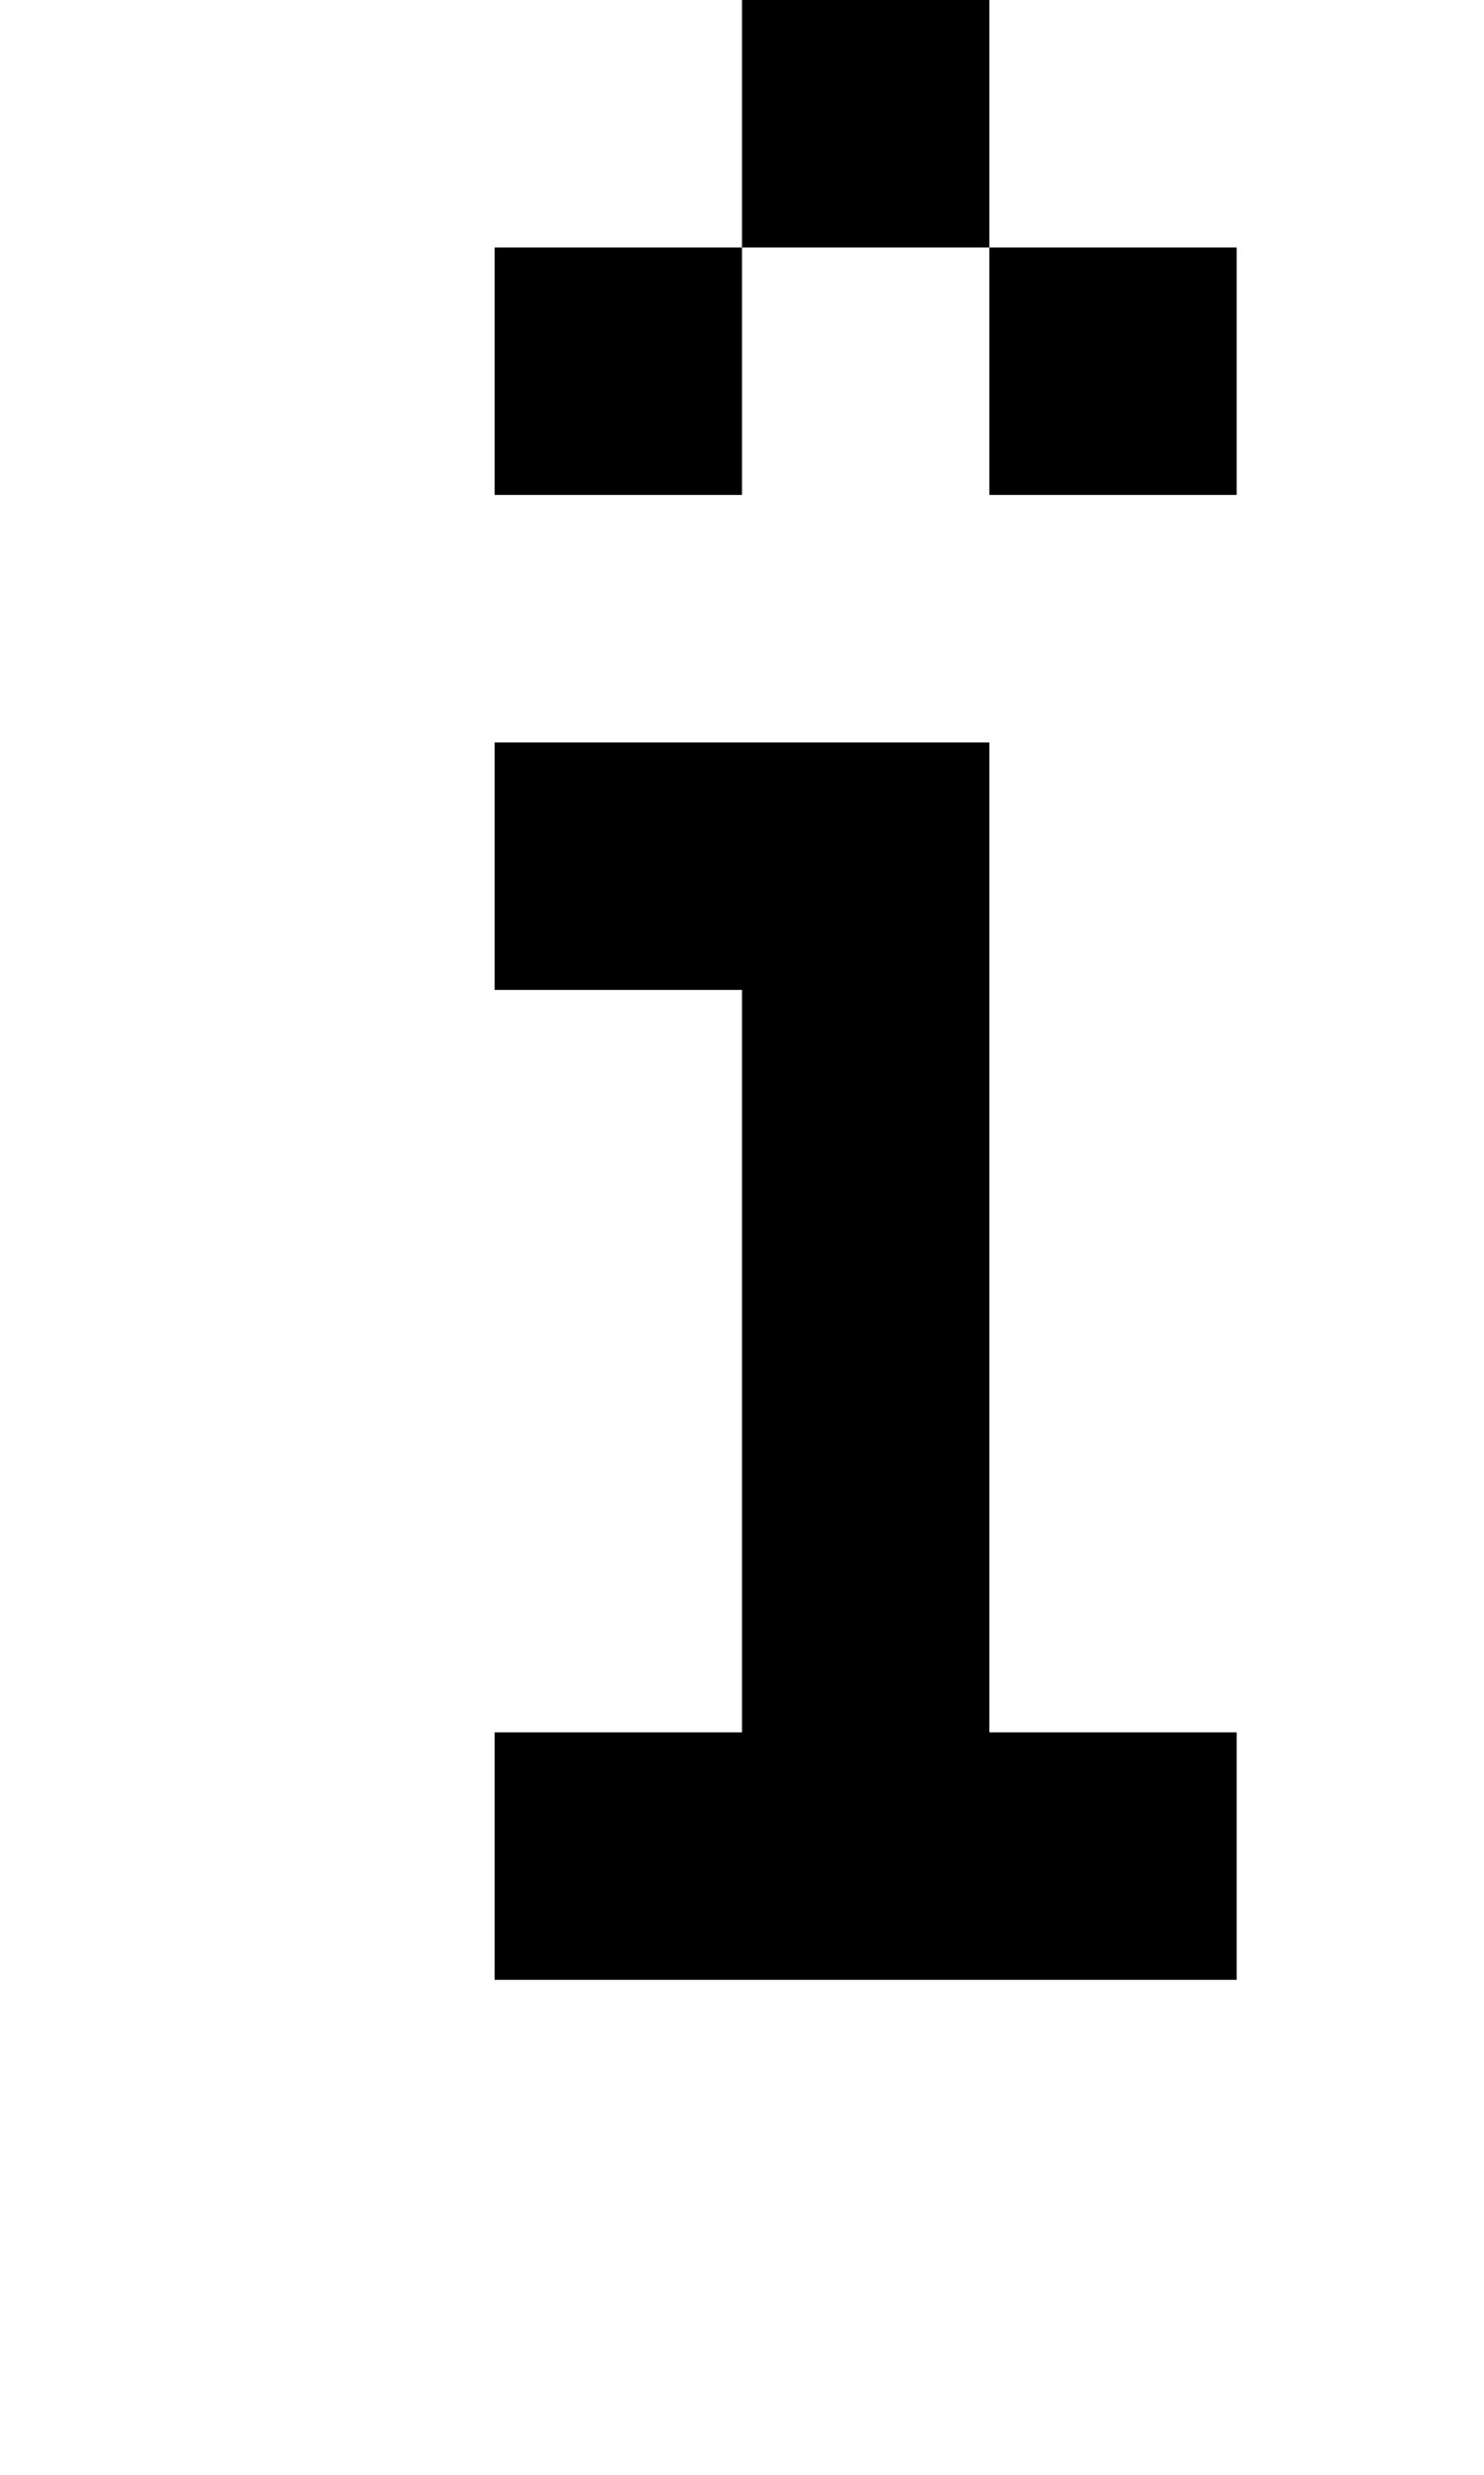
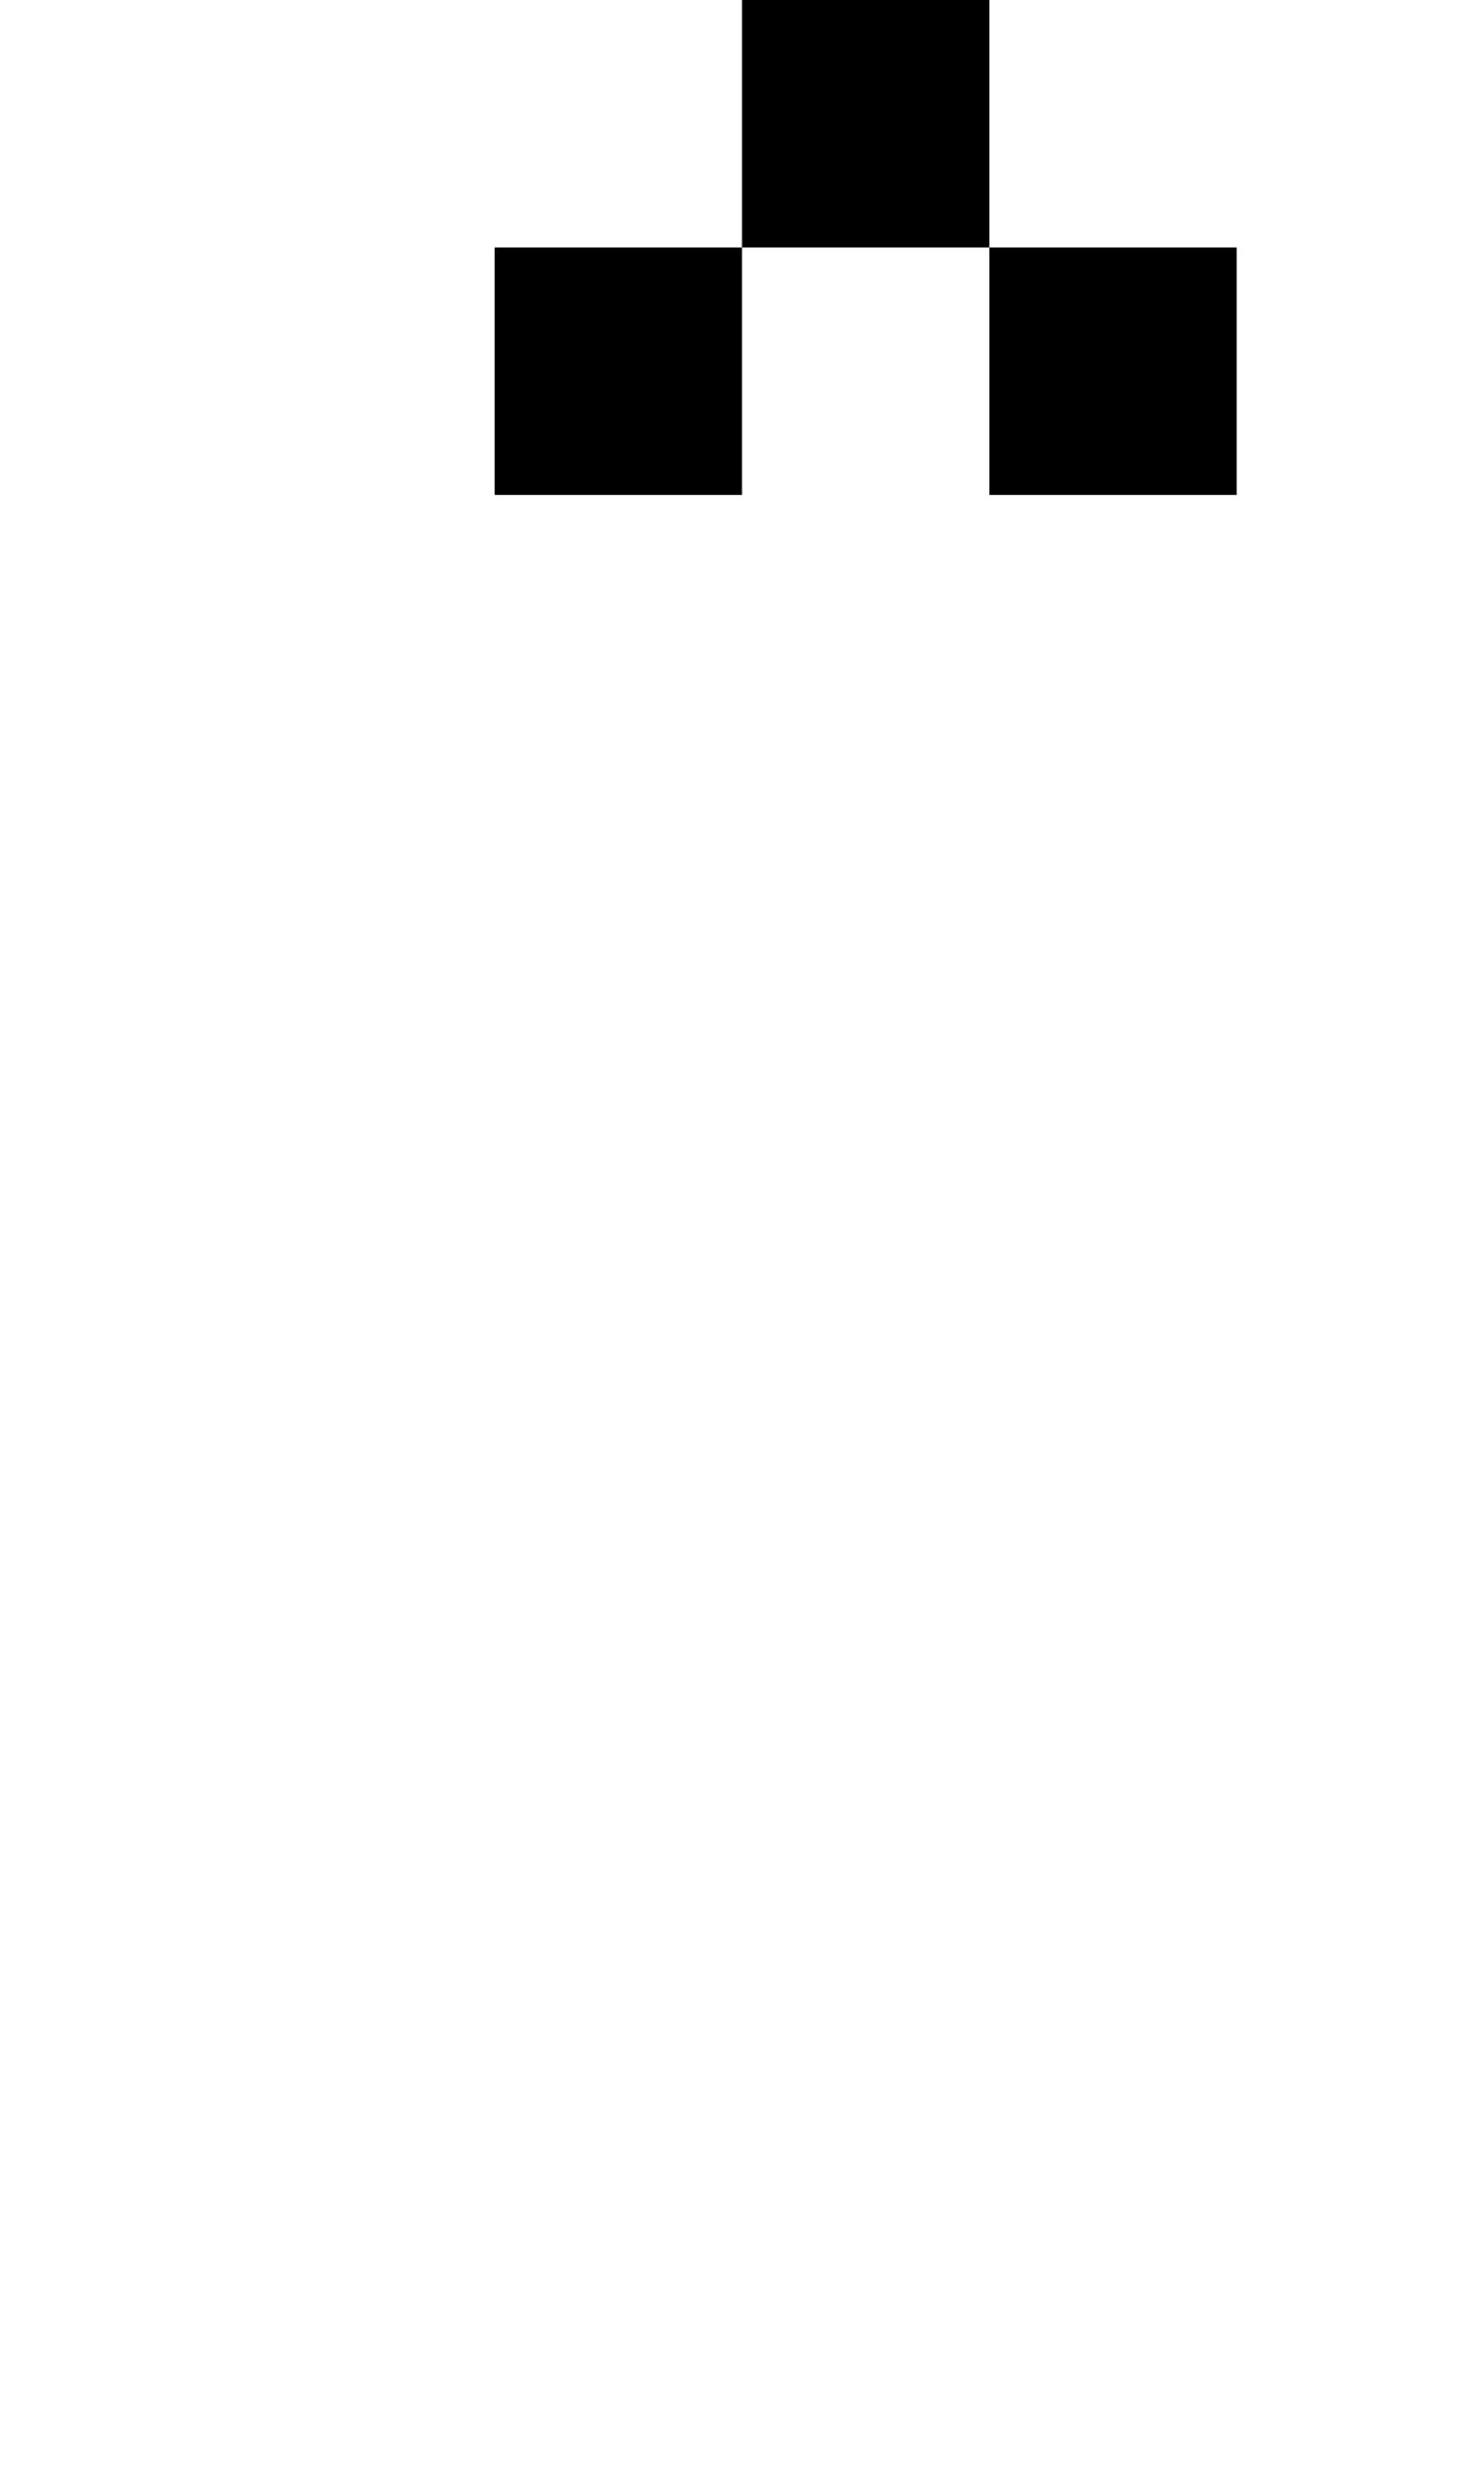
<svg xmlns="http://www.w3.org/2000/svg" version="1.0" width="24pt" height="40pt" viewBox="0 0 24 40" preserveAspectRatio="xMidYMid meet">
  <g transform="translate(0,40) scale(1,-1)" fill="#000000" stroke="none">
    <path d="M12 38 l0 -2 -2 0 -2 0 0 -2 0 -2 2 0 2 0 0 2 0 2 2 0 2 0 0 -2 0 -2 2 0 2 0 0 2 0 2 -2 0 -2 0 0 2 0 2 -2 0 -2 0 0 -2z" />
-     <path d="M8 26 l0 -2 2 0 2 0 0 -6 0 -6 -2 0 -2 0 0 -2 0 -2 6 0 6 0 0 2 0 2 -2 0 -2 0 0 8 0 8 -4 0 -4 0 0 -2z" />
  </g>
</svg>